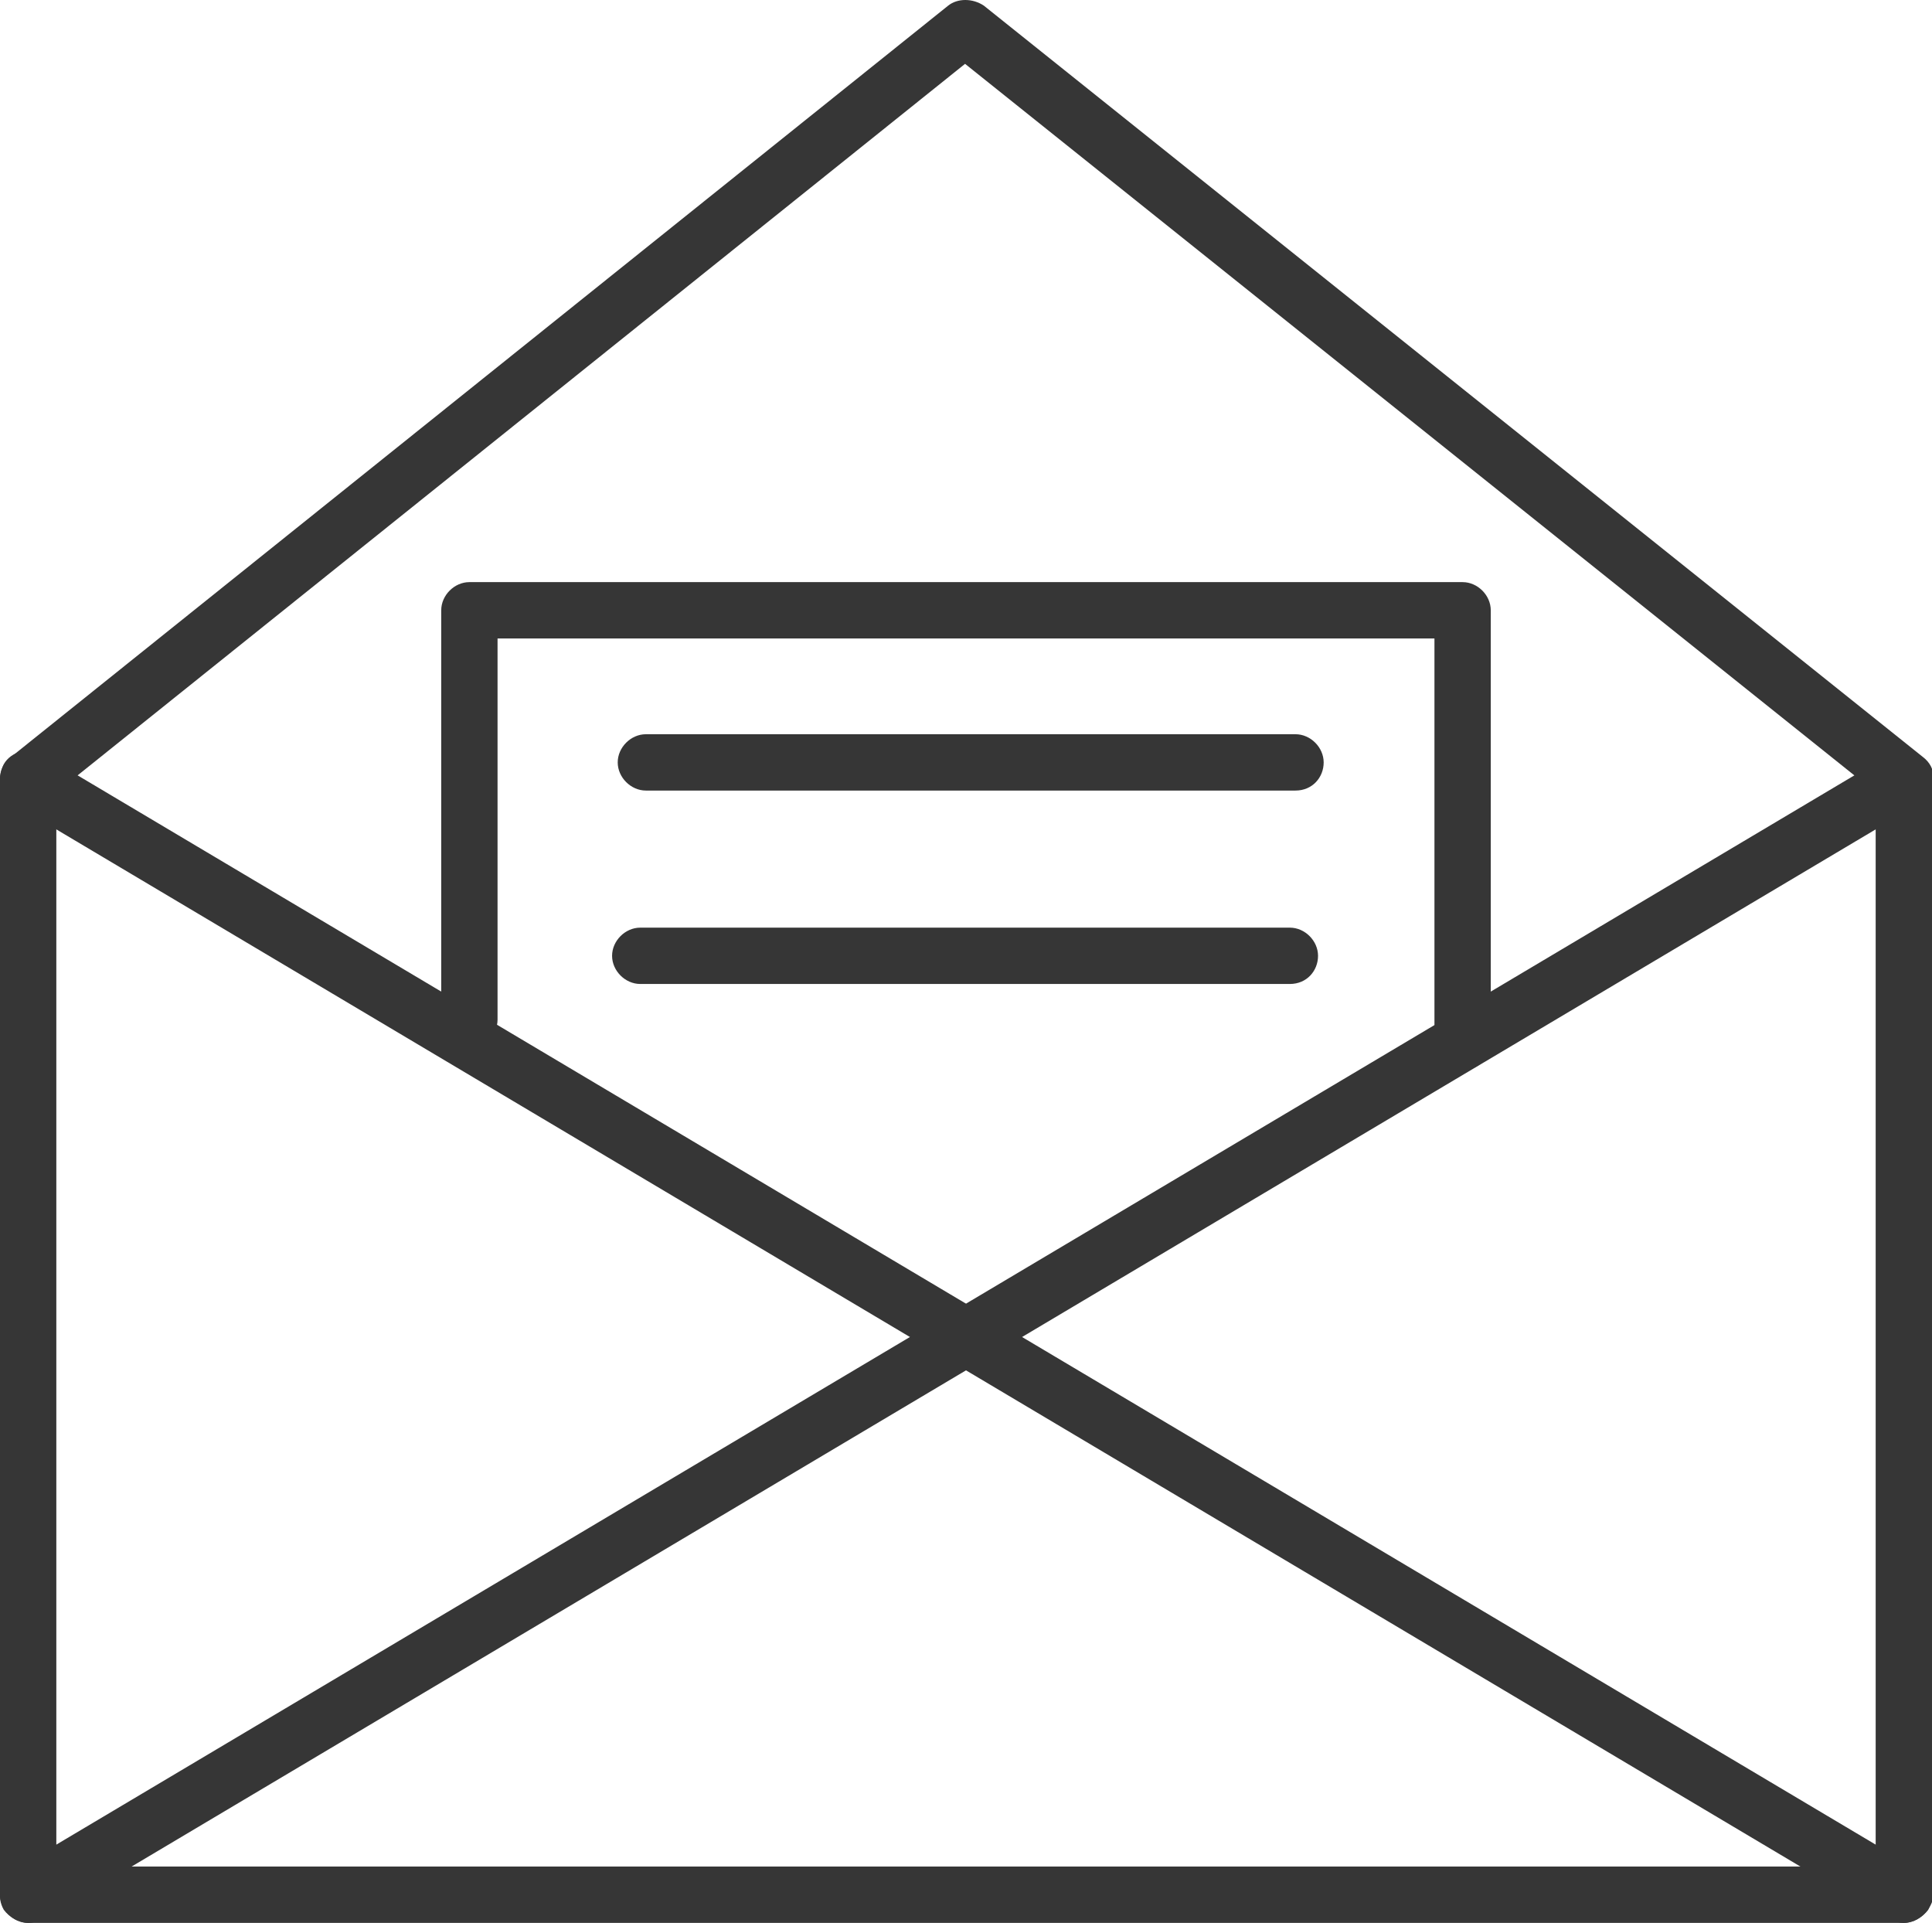
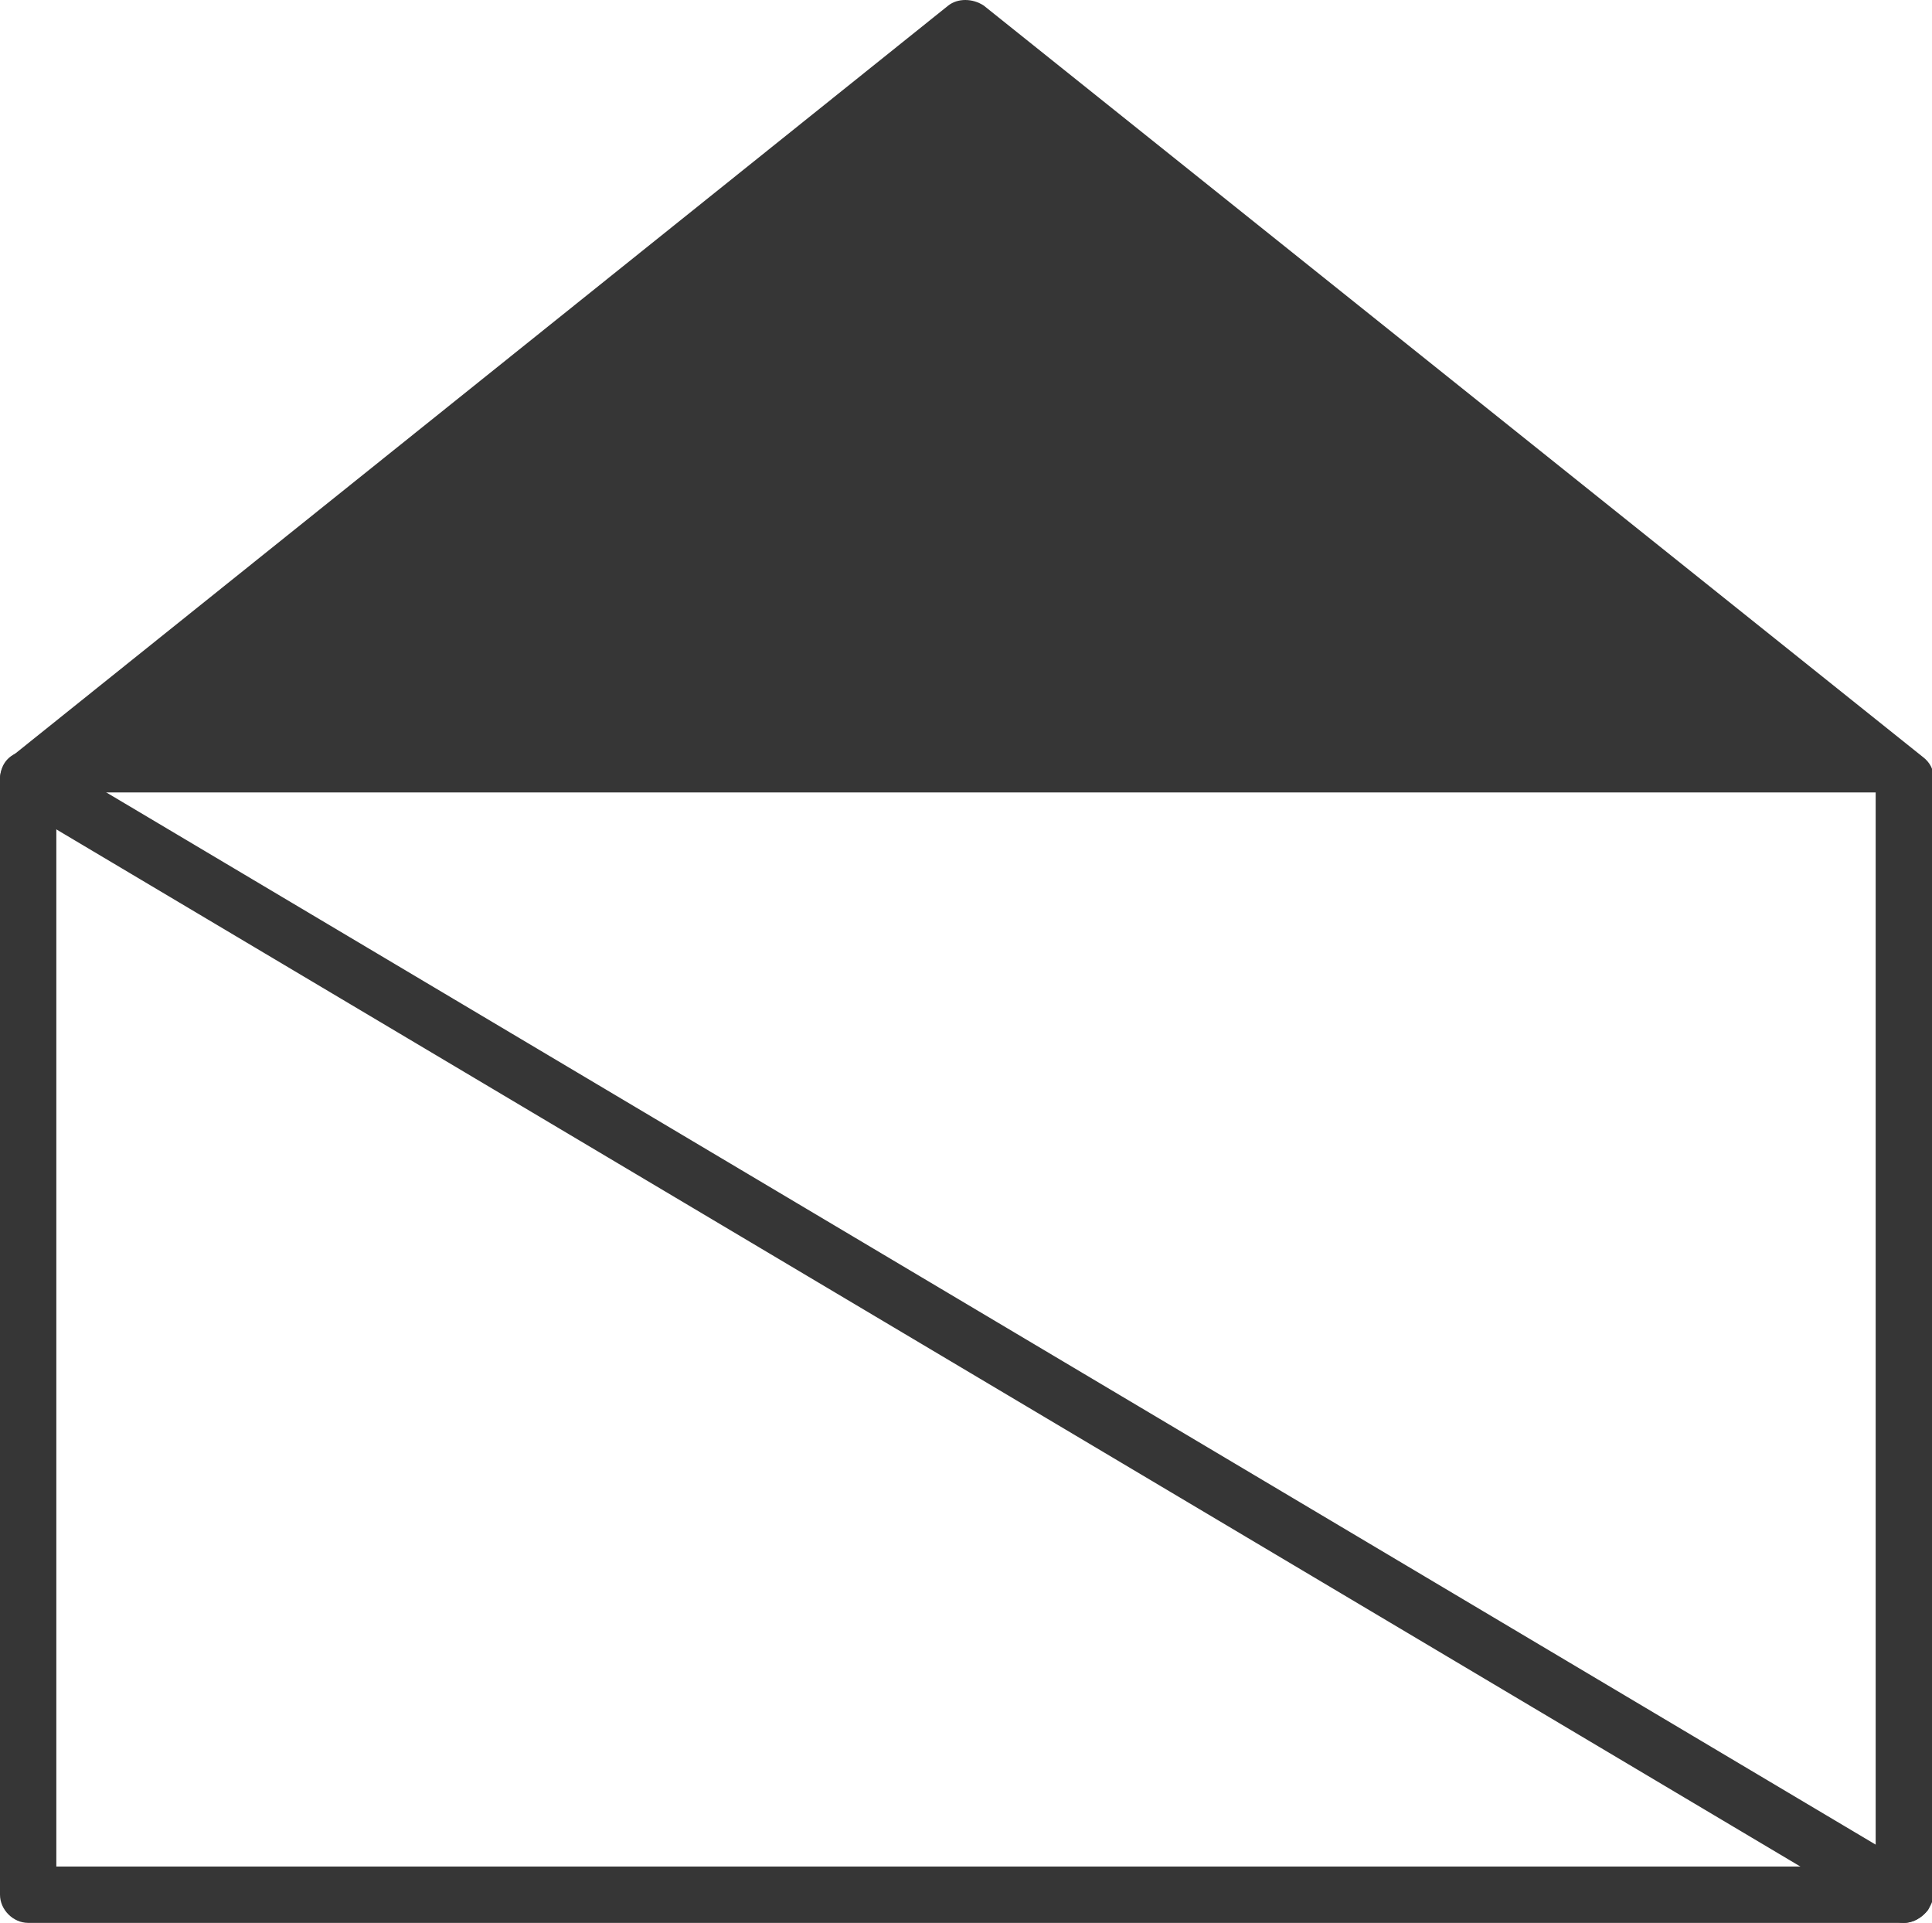
<svg xmlns="http://www.w3.org/2000/svg" version="1.1" id="Ebene_1" x="0px" y="0px" viewBox="0 0 102.9 102.4" style="enable-background:new 0 0 102.9 102.4;" xml:space="preserve">
  <style type="text/css">
	.st0{fill:#363636;}
</style>
  <g>
    <g>
-       <path class="st0" d="M101.4,102.4H1.5c-0.8,0-1.5-0.7-1.5-1.5V41.5c0-0.5,0.2-0.9,0.6-1.2l49.9-40c0.5-0.4,1.3-0.4,1.9,0l50,40    c0.4,0.3,0.6,0.7,0.6,1.2v59.4C102.9,101.7,102.2,102.4,101.4,102.4z M3,99.4h96.9V42.2L51.4,3.4L3,42.2V99.4z" />
+       <path class="st0" d="M101.4,102.4H1.5c-0.8,0-1.5-0.7-1.5-1.5V41.5c0-0.5,0.2-0.9,0.6-1.2l49.9-40c0.5-0.4,1.3-0.4,1.9,0l50,40    c0.4,0.3,0.6,0.7,0.6,1.2v59.4C102.9,101.7,102.2,102.4,101.4,102.4z M3,99.4h96.9V42.2L3,42.2V99.4z" />
    </g>
  </g>
  <g>
    <g>
      <path class="st0" d="M101.4,102.4c-0.3,0-0.5-0.1-0.8-0.2L0.7,42.8c-0.7-0.4-0.9-1.3-0.5-2.1c0.4-0.7,1.3-0.9,2.1-0.5l99.9,59.4    c0.7,0.4,0.9,1.3,0.5,2.1C102.4,102.1,101.9,102.4,101.4,102.4z" />
    </g>
  </g>
  <g>
    <g>
-       <path class="st0" d="M1.5,102.4c-0.5,0-1-0.3-1.3-0.7c-0.4-0.7-0.2-1.6,0.5-2.1l99.9-59.4c0.7-0.4,1.6-0.2,2.1,0.5    c0.4,0.7,0.2,1.6-0.5,2.1L2.3,102.2C2,102.3,1.8,102.4,1.5,102.4z" />
-     </g>
+       </g>
  </g>
  <g>
    <g>
-       <path class="st0" d="M77.9,57c-0.8,0-1.5-0.7-1.5-1.5V34H26.5v20.3c0,0.8-0.7,1.5-1.5,1.5c-0.8,0-1.5-0.7-1.5-1.5V32.5    c0-0.8,0.7-1.5,1.5-1.5h52.9c0.8,0,1.5,0.7,1.5,1.5v23C79.4,56.3,78.7,57,77.9,57z" />
-     </g>
+       </g>
  </g>
  <g>
    <g>
      <path class="st0" d="M69,42.1H34.4c-0.8,0-1.5-0.7-1.5-1.5c0-0.8,0.7-1.5,1.5-1.5H69c0.8,0,1.5,0.7,1.5,1.5    C70.5,41.4,69.9,42.1,69,42.1z" />
    </g>
  </g>
  <g>
    <g>
-       <path class="st0" d="M68.7,52.4H34.1c-0.8,0-1.5-0.7-1.5-1.5c0-0.8,0.7-1.5,1.5-1.5h34.6c0.8,0,1.5,0.7,1.5,1.5    C70.2,51.7,69.6,52.4,68.7,52.4z" />
-     </g>
+       </g>
  </g>
</svg>